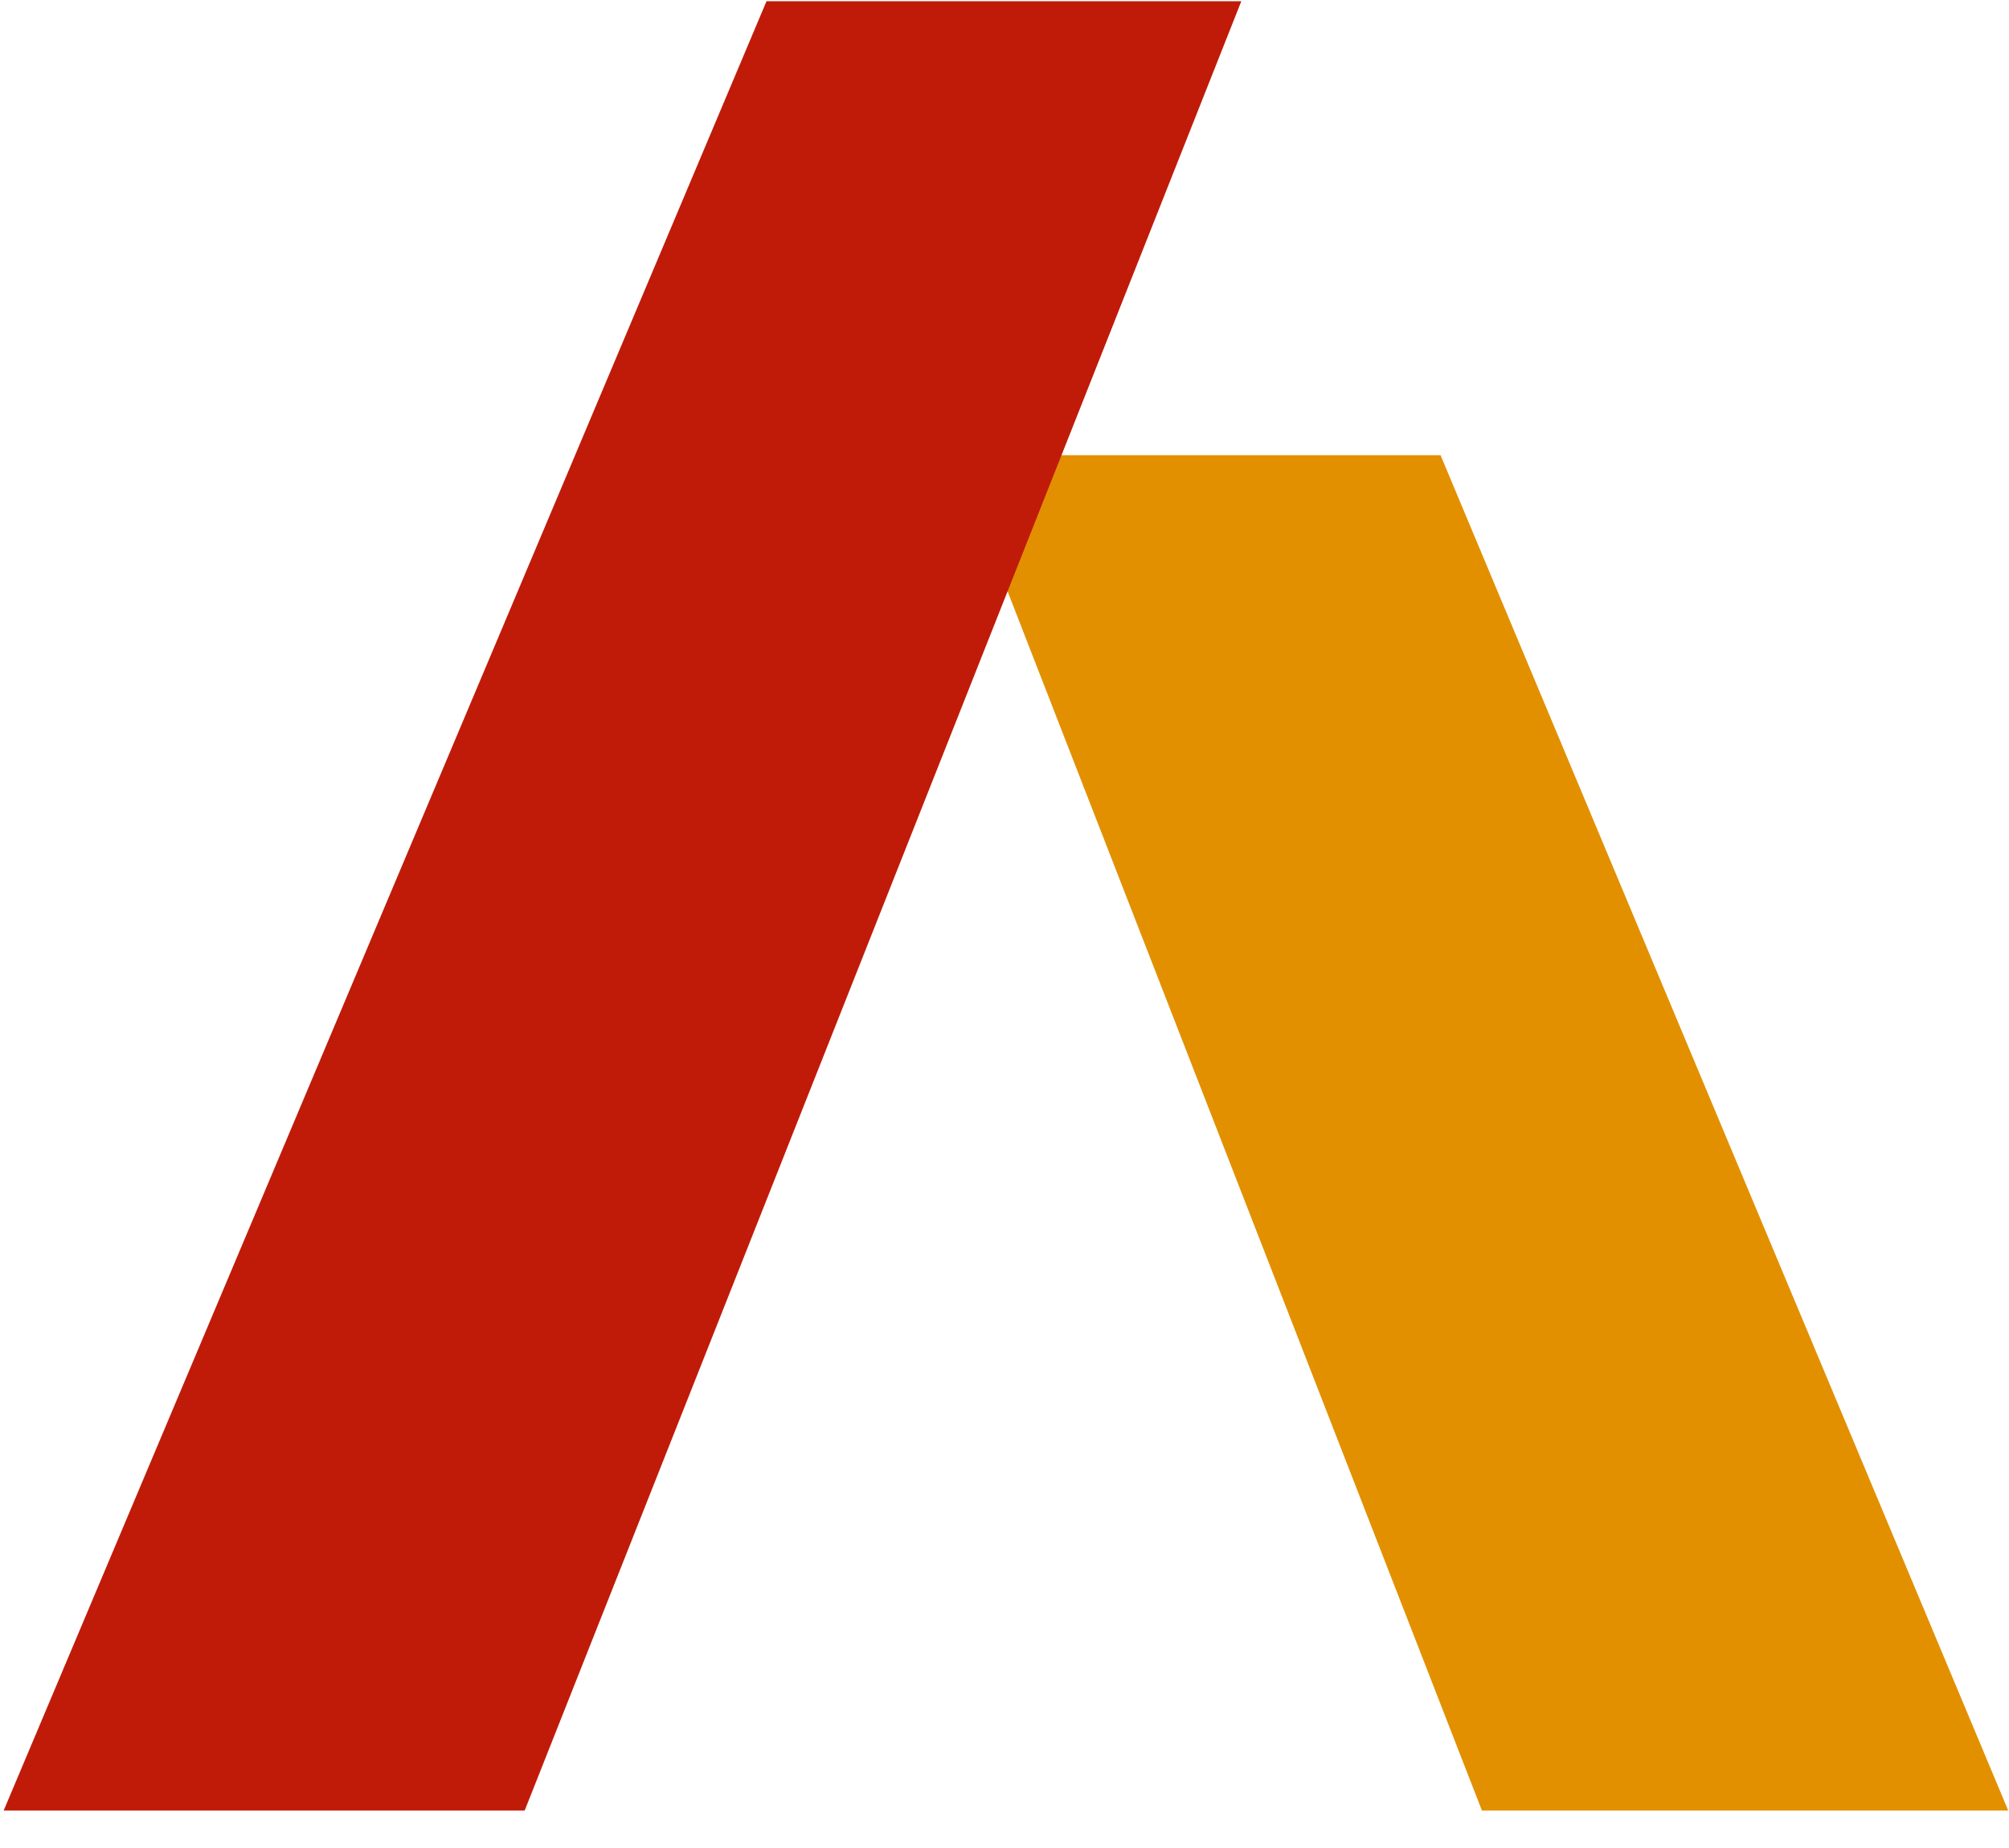
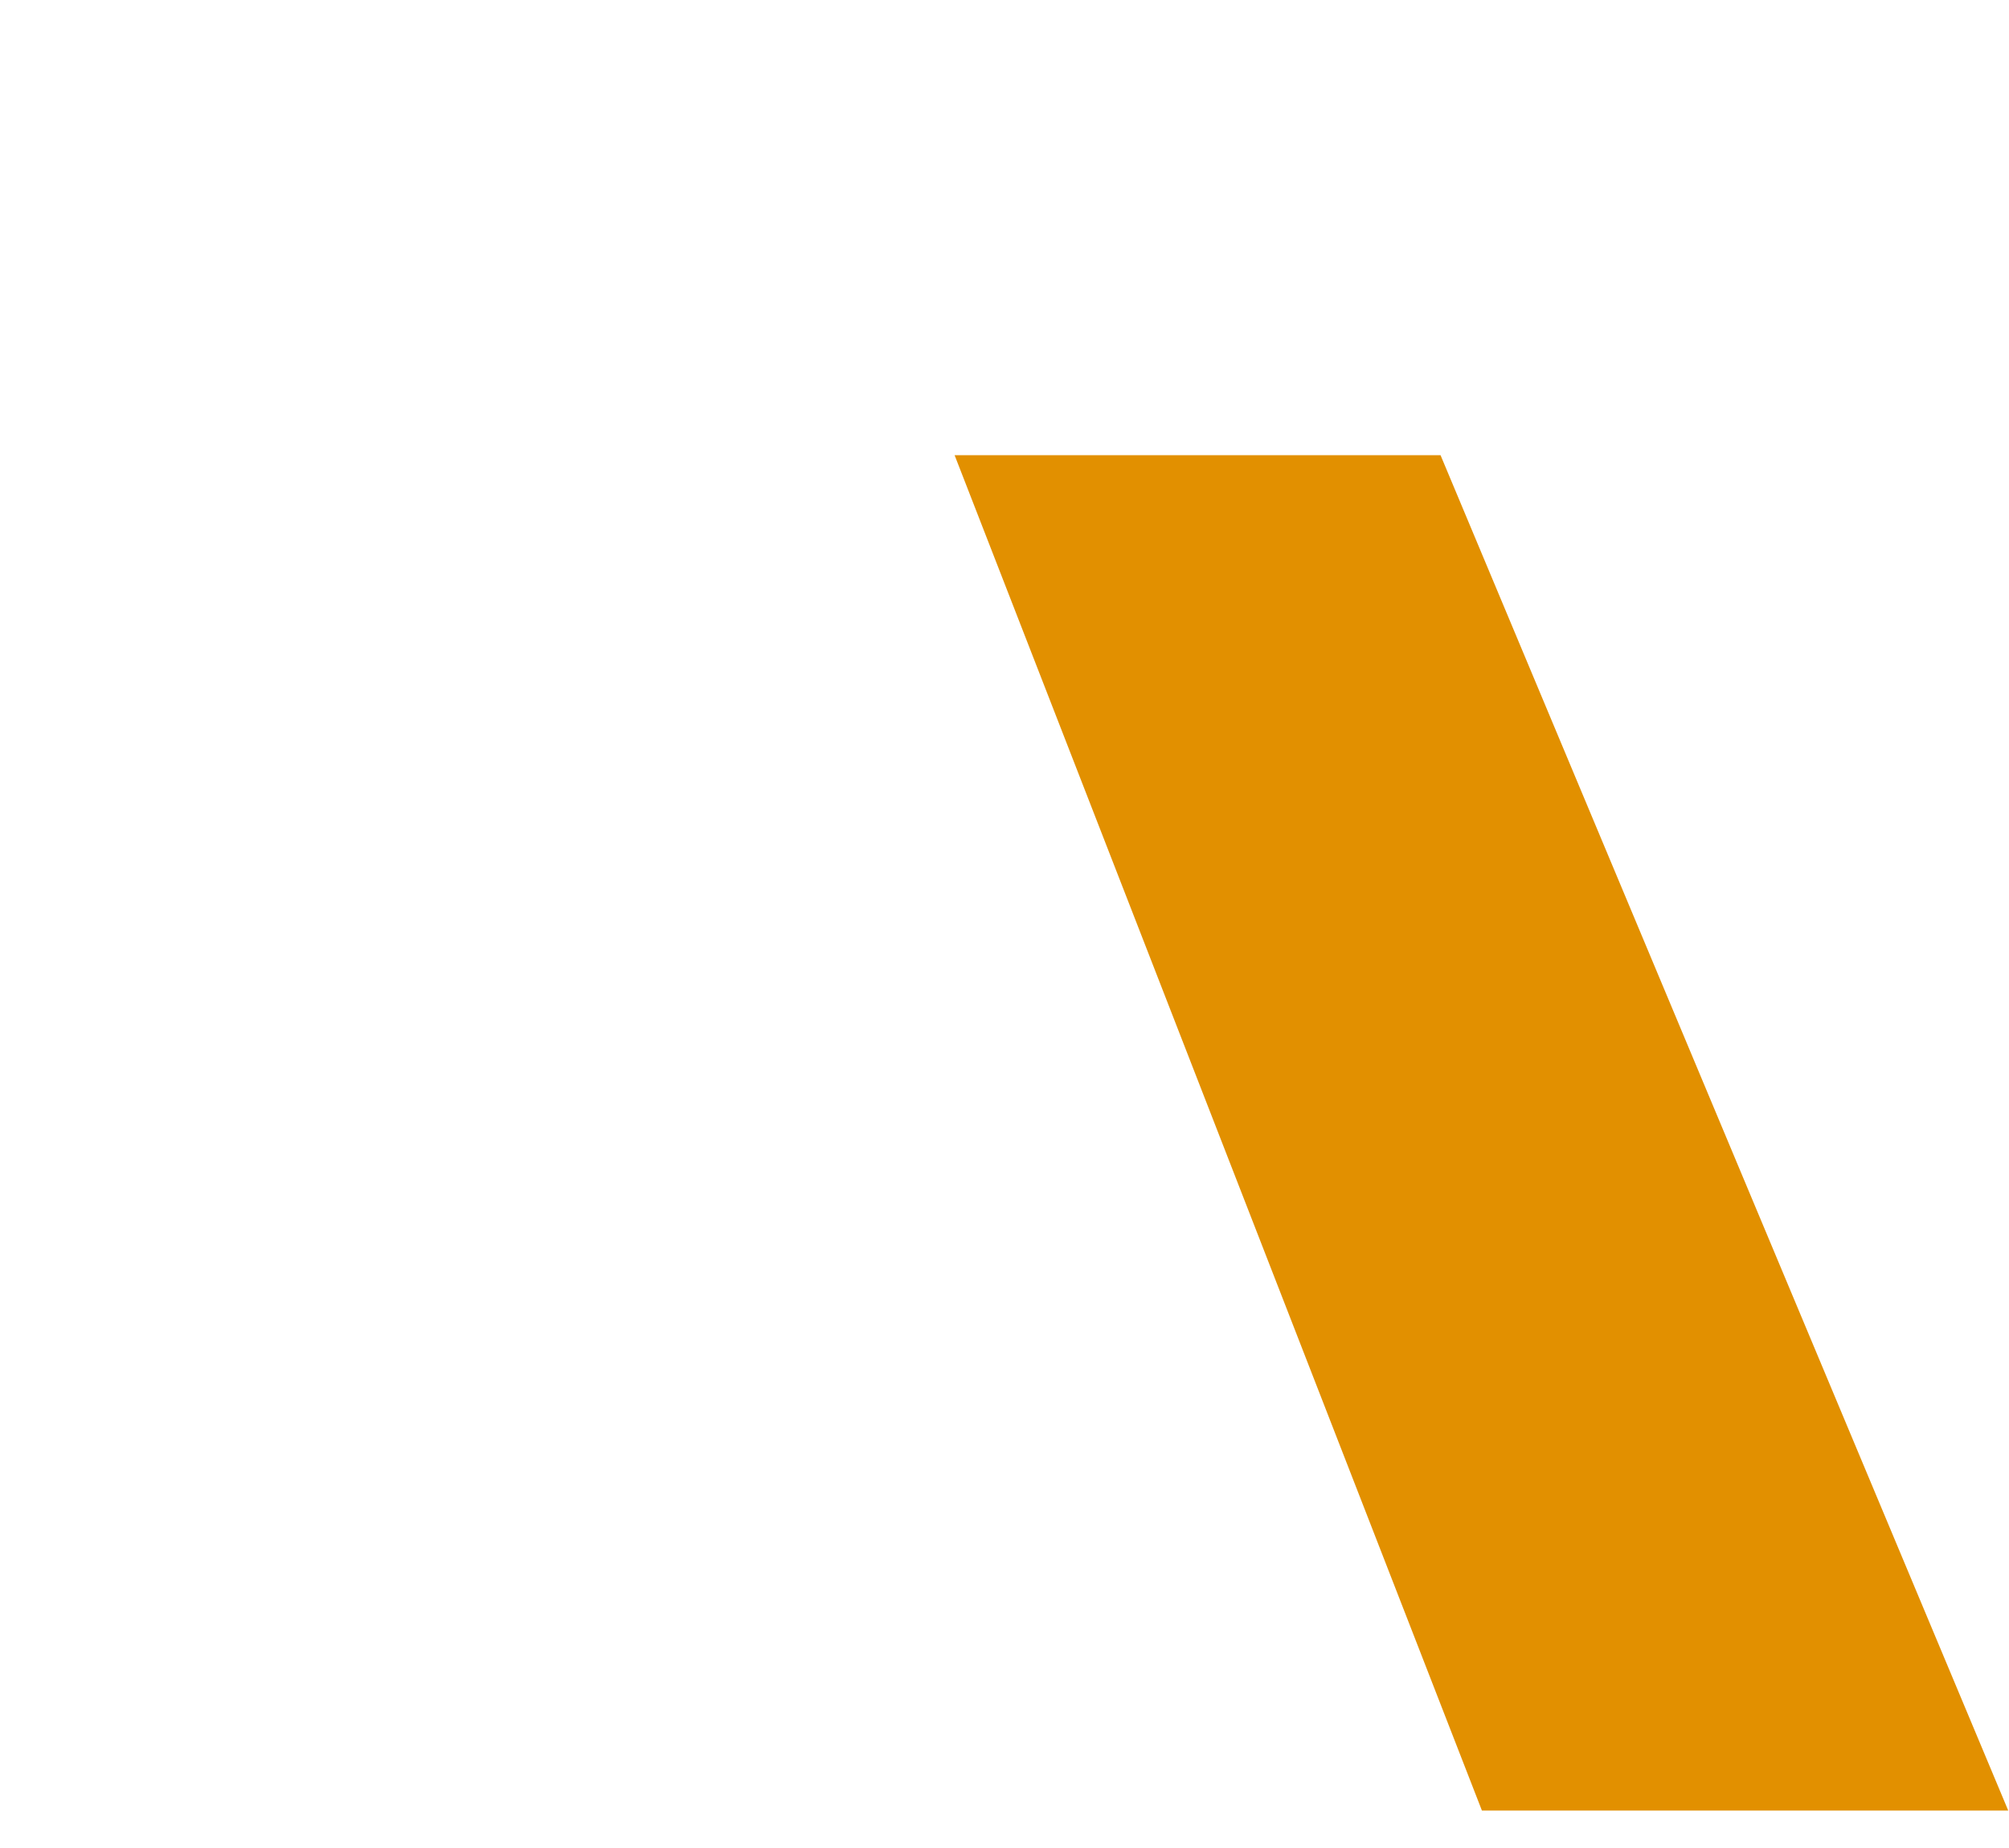
<svg xmlns="http://www.w3.org/2000/svg" width="50px" height="46px" viewBox="0 0 50 46" version="1.1">
  <g stroke="none" stroke-width="1" fill="none" fill-rule="evenodd">
    <polyline fill="#E29000" points="23.758 11.33 35.852 11.33 49.981 45.068 36.882 45.068 23.758 11.33" />
-     <polygon fill="#C01B09" points="13.058 45.068 30.894 0.03 19.077 0.03 0.091 45.068" />
  </g>
</svg>